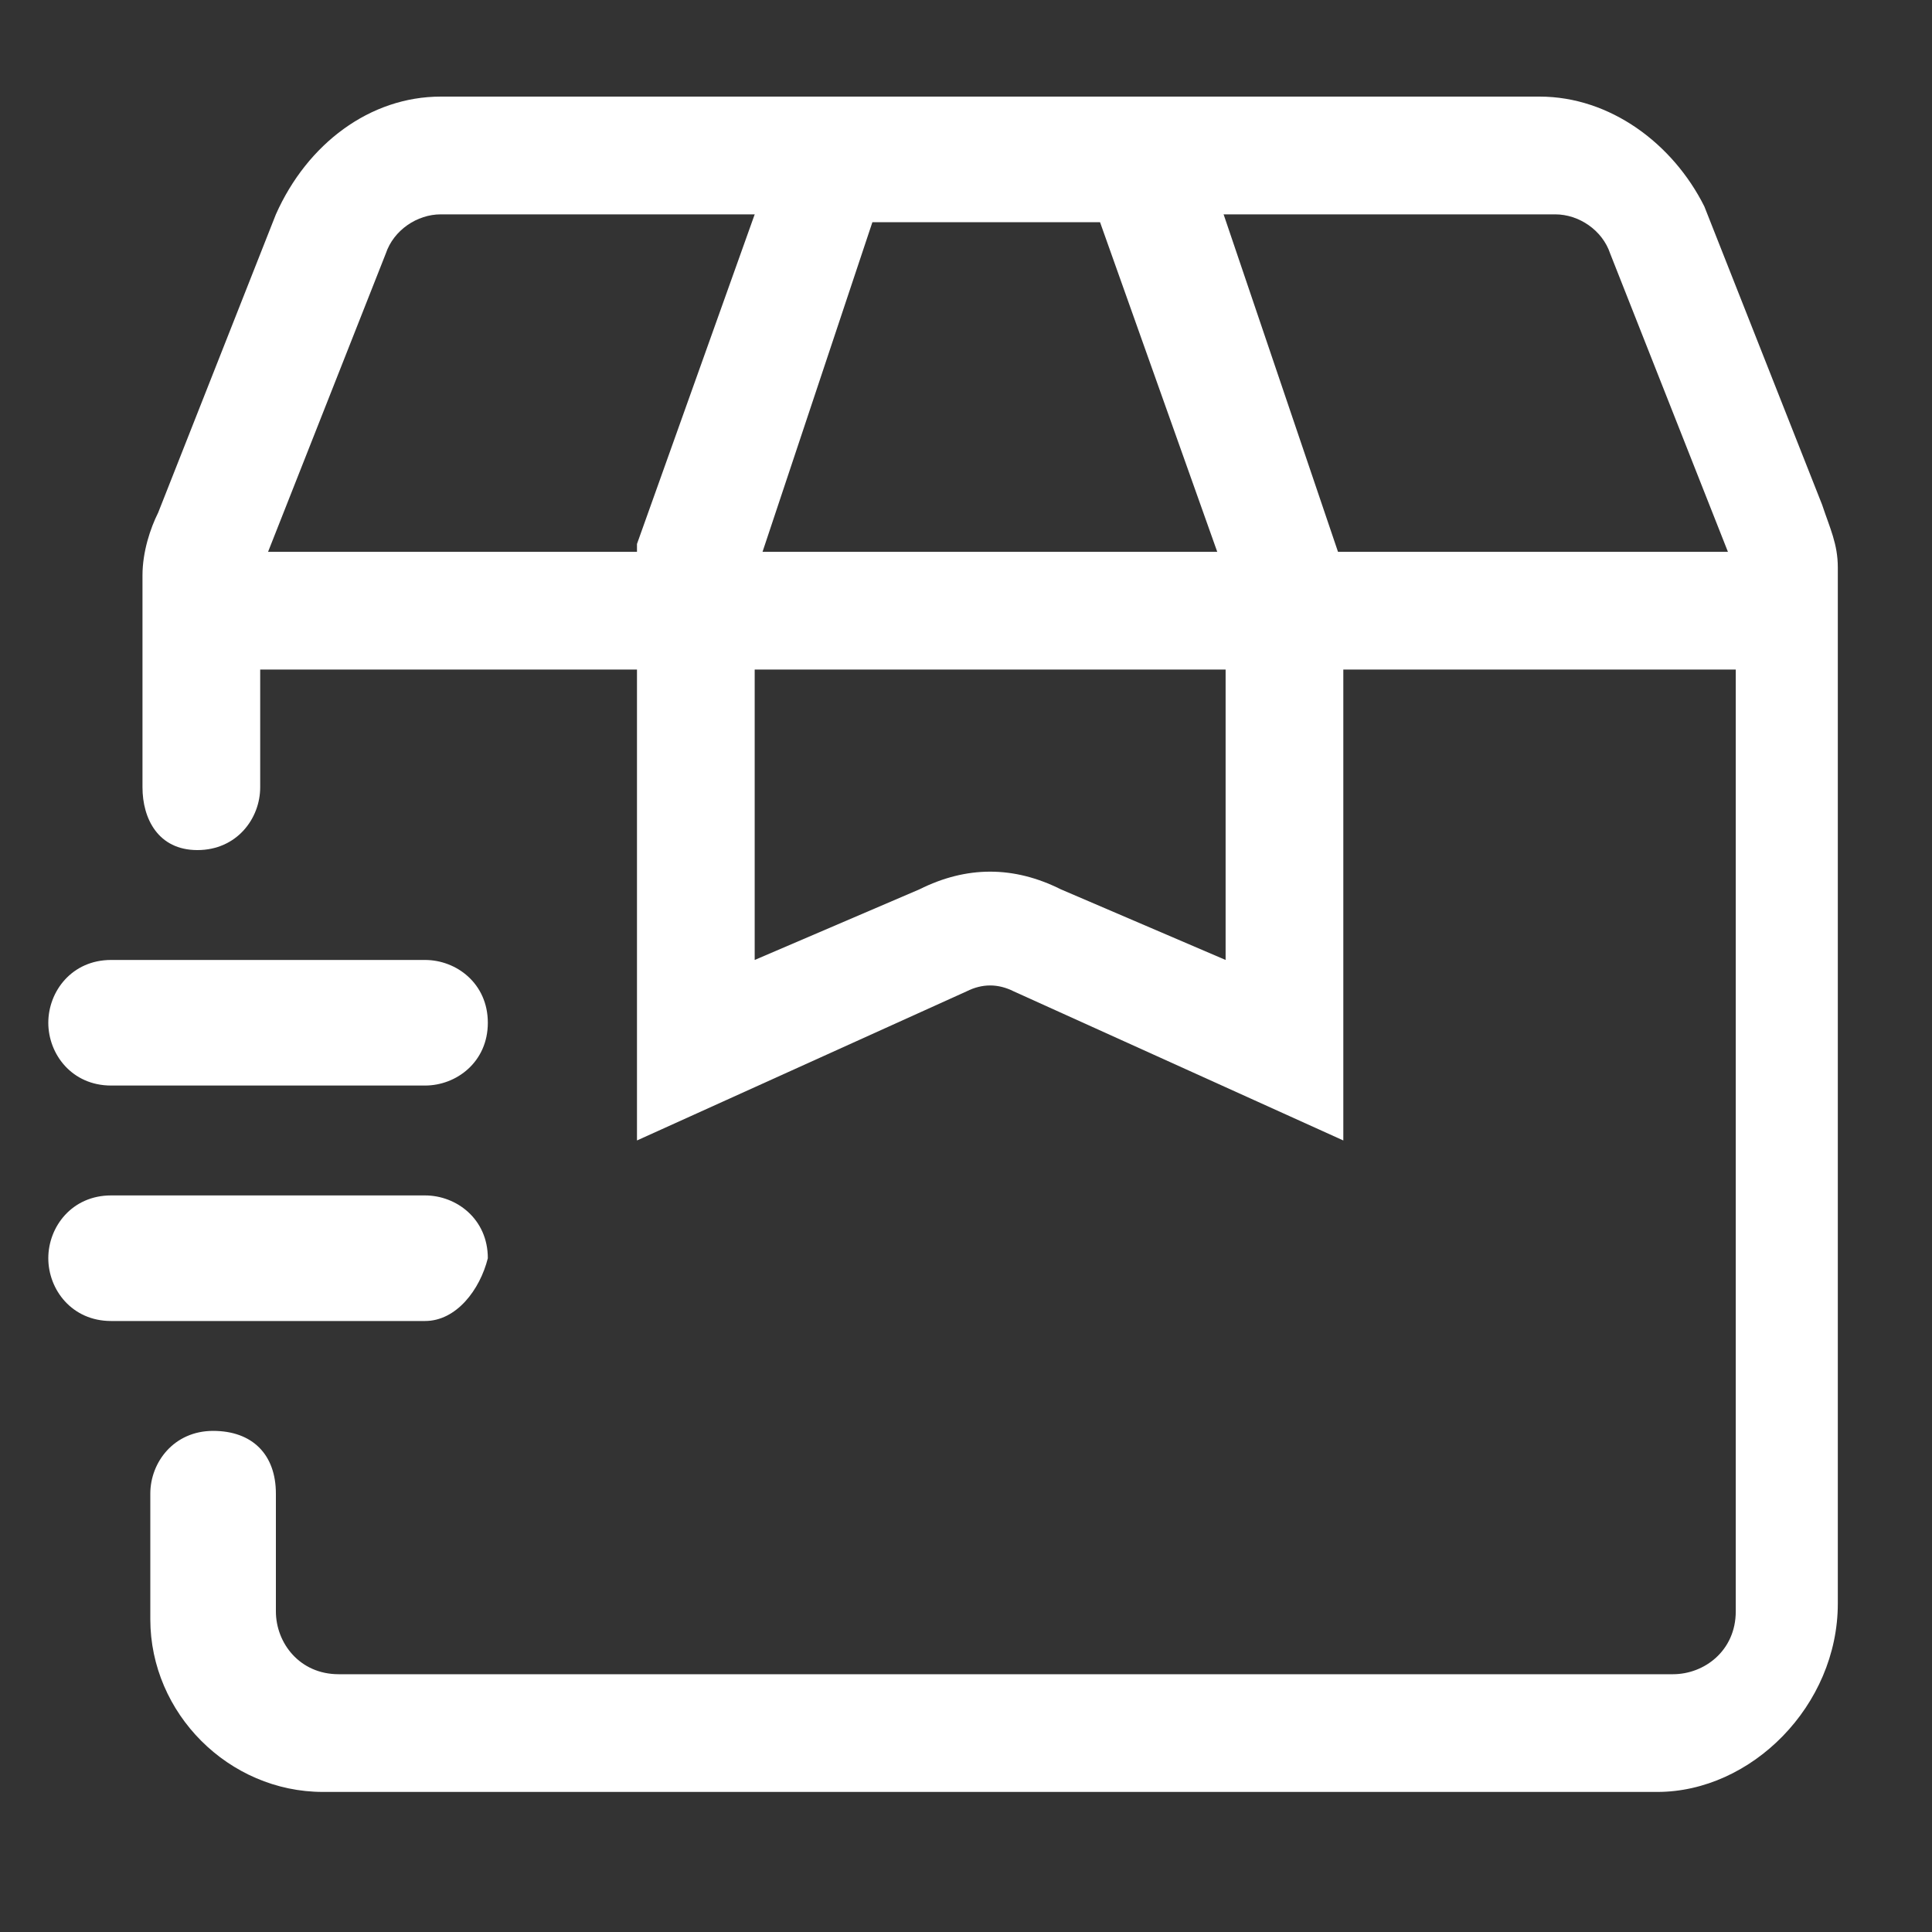
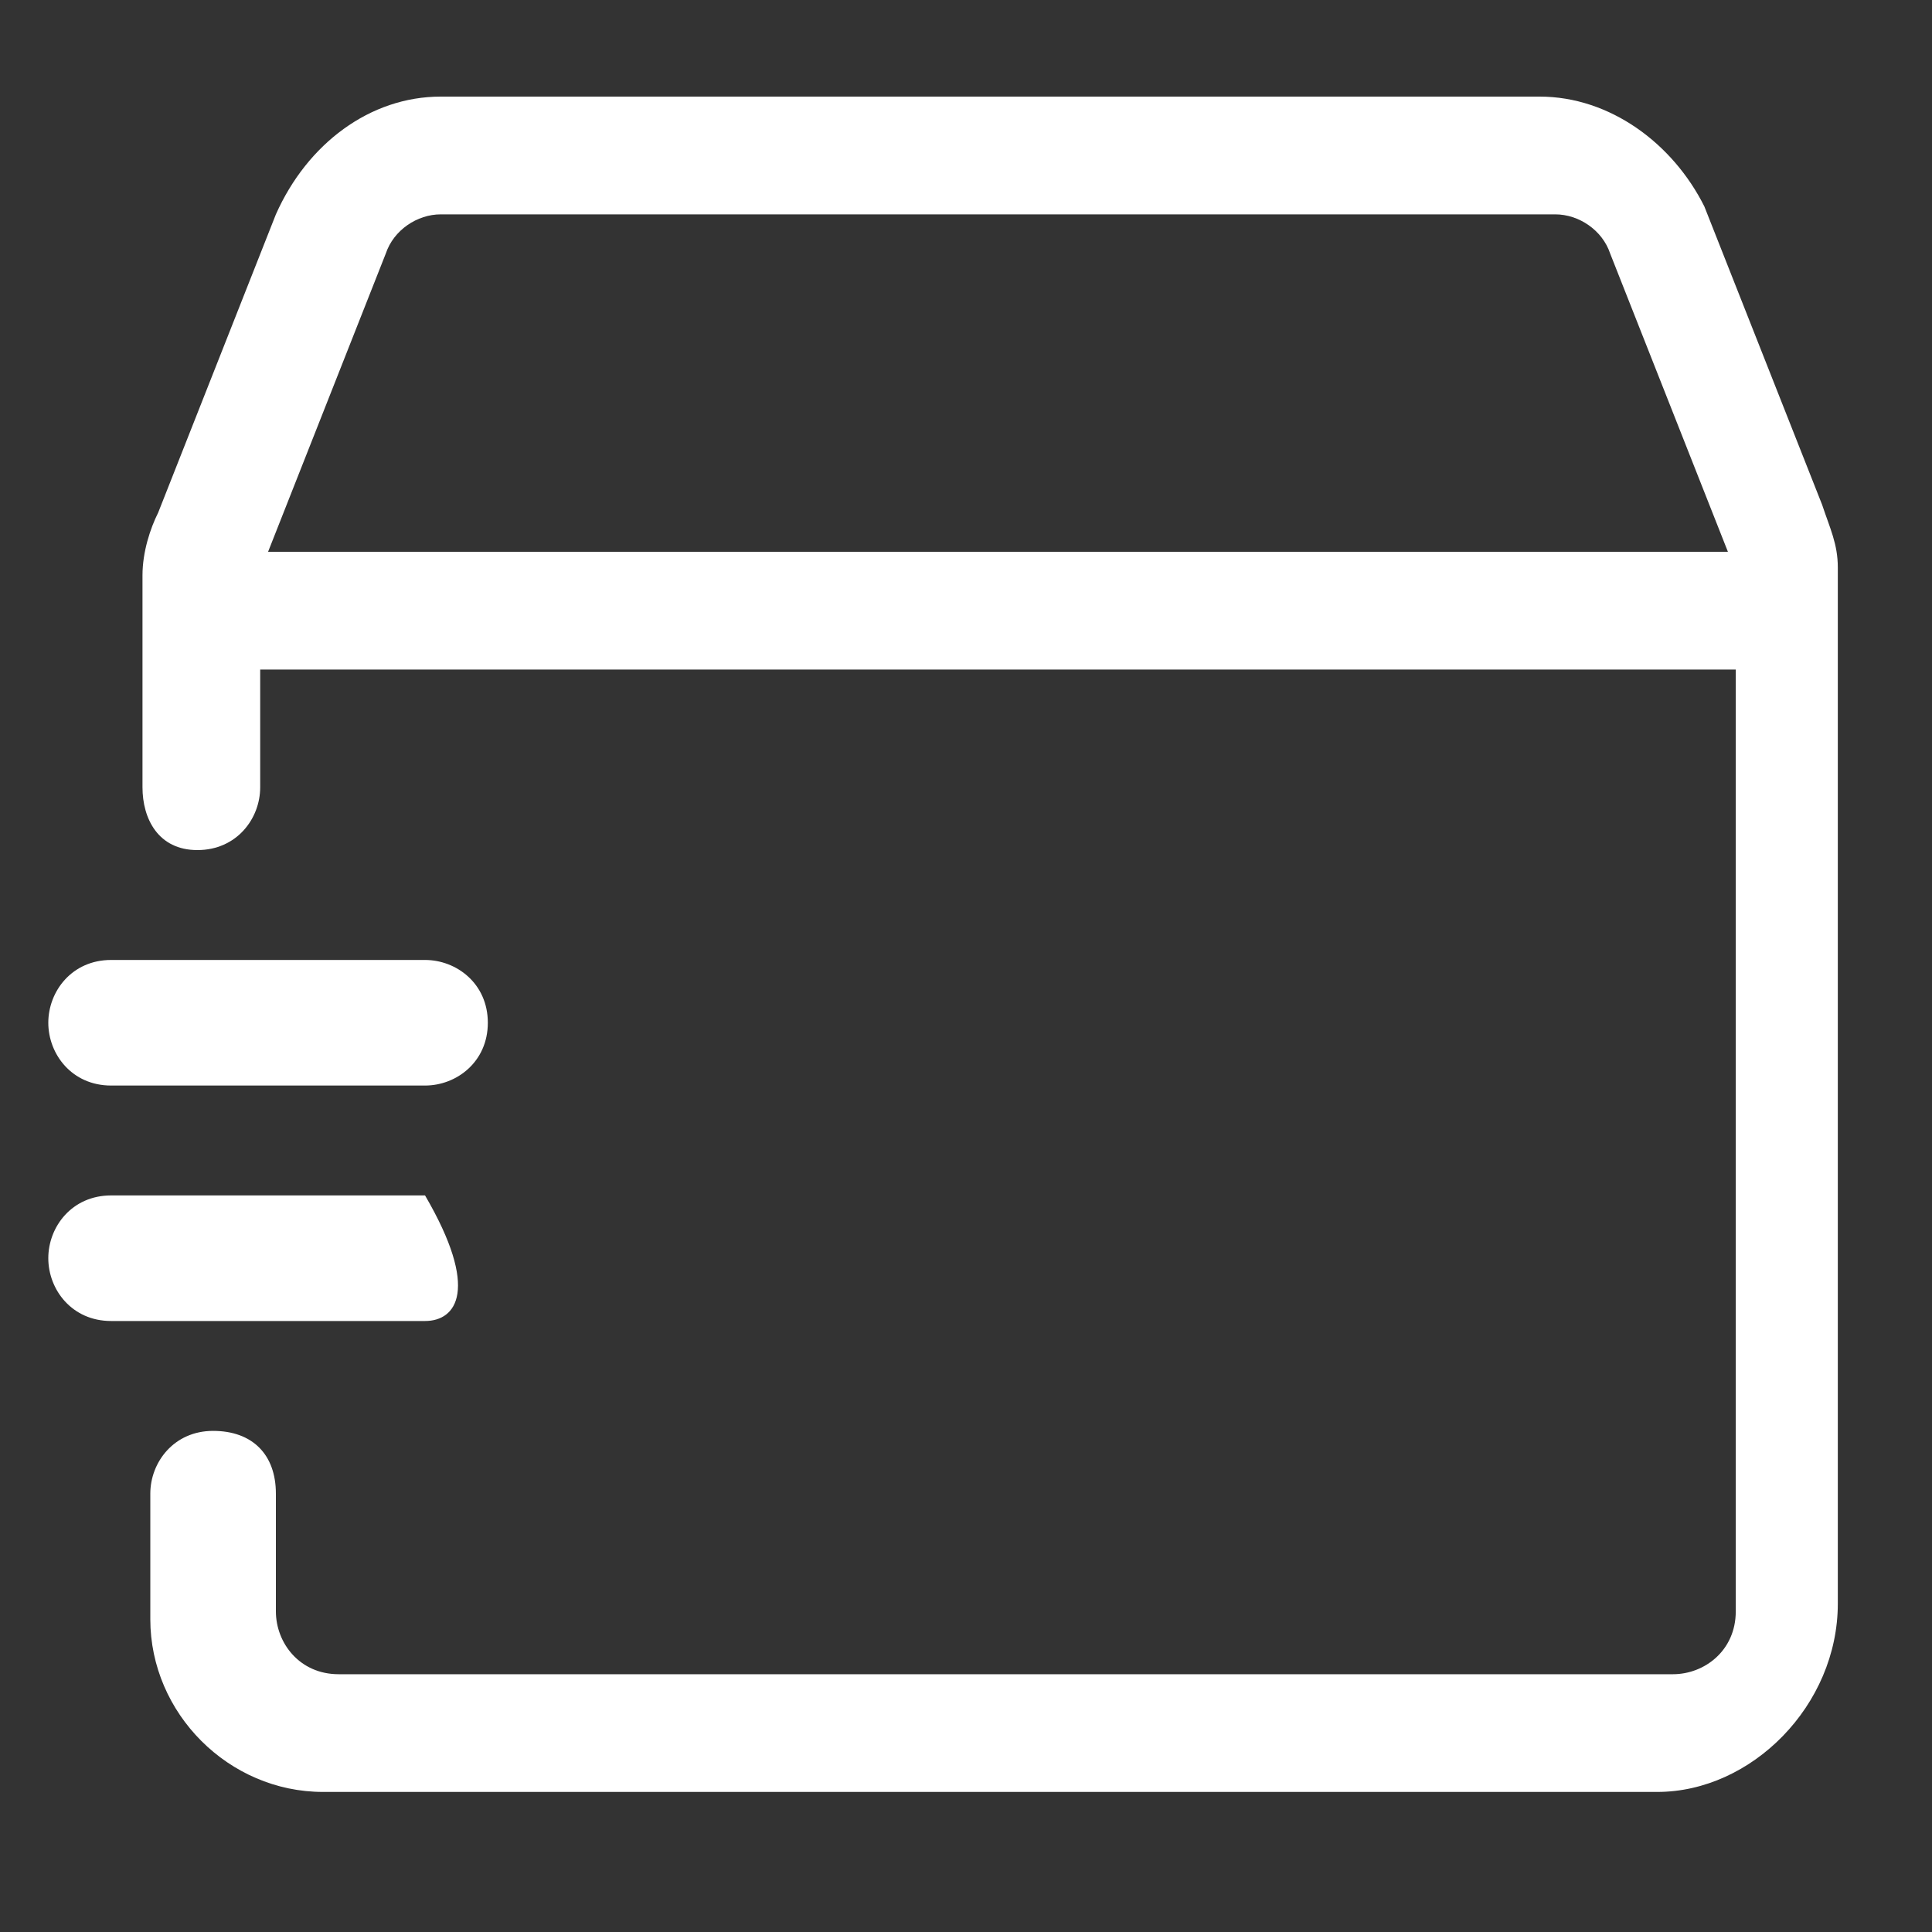
<svg xmlns="http://www.w3.org/2000/svg" width="40" height="40" viewBox="0 0 40 40" fill="none">
  <rect x="0" y="0" width="40" height="40" fill="#333333" stroke="none" />
-   <path d="M27.812 23.612L20.988 20.525C20.663 20.362 20.337 20.362 20.012 20.525L13.188 23.612V11.262L16.438 2.162H24.562L27.812 11.75V23.612ZM15.625 11.912V19.875L19.038 18.412C20.012 17.925 20.988 17.925 21.962 18.412L25.375 19.875V11.912L22.775 4.6H18.062L15.625 11.912Z" fill="white" />
  <path d="M34.312 37.1H6.687C4.737 37.1 3.112 35.475 3.112 33.525V30.925C3.112 30.275 3.6 29.625 4.412 29.625C5.225 29.625 5.712 30.113 5.712 30.925V33.362C5.712 34.013 6.2 34.663 7.012 34.663H34.637C35.287 34.663 35.937 34.175 35.937 33.362V11.912C35.937 11.75 35.937 11.588 35.775 11.425L33.337 5.25C33.175 4.763 32.687 4.438 32.2 4.438H9.125C8.637 4.438 8.15 4.763 7.987 5.25L5.55 11.425C5.55 11.588 5.387 11.75 5.387 11.912V16.3C5.387 16.95 4.9 17.6 4.087 17.6C3.275 17.6 2.95 16.95 2.95 16.3V11.912C2.95 11.425 3.112 10.938 3.275 10.613L5.712 4.438C6.362 2.975 7.662 2 9.125 2H31.875C33.337 2 34.637 2.975 35.287 4.275L37.725 10.45C37.887 10.938 38.05 11.262 38.05 11.75V33.2C38.05 35.312 36.262 37.1 34.312 37.1V37.1Z" fill="white" />
-   <path d="M4.25 11.425H36.75V13.862H4.25V11.425ZM8.8 22.475H2.3C1.488 22.475 1 21.825 1 21.175C1 20.525 1.488 19.875 2.3 19.875H8.8C9.45 19.875 10.1 20.362 10.1 21.175C10.1 21.987 9.45 22.475 8.8 22.475ZM8.8 27.35H2.3C1.488 27.35 1 26.7 1 26.05C1 25.4 1.488 24.75 2.3 24.75H8.8C9.45 24.75 10.1 25.237 10.1 26.05C9.938 26.7 9.45 27.35 8.8 27.35Z" fill="white" />
+   <path d="M4.25 11.425H36.75V13.862H4.25V11.425ZM8.8 22.475H2.3C1.488 22.475 1 21.825 1 21.175C1 20.525 1.488 19.875 2.3 19.875H8.8C9.45 19.875 10.1 20.362 10.1 21.175C10.1 21.987 9.45 22.475 8.8 22.475ZM8.8 27.35H2.3C1.488 27.35 1 26.7 1 26.05C1 25.4 1.488 24.75 2.3 24.75H8.8C9.938 26.7 9.45 27.35 8.8 27.35Z" fill="white" />
</svg>